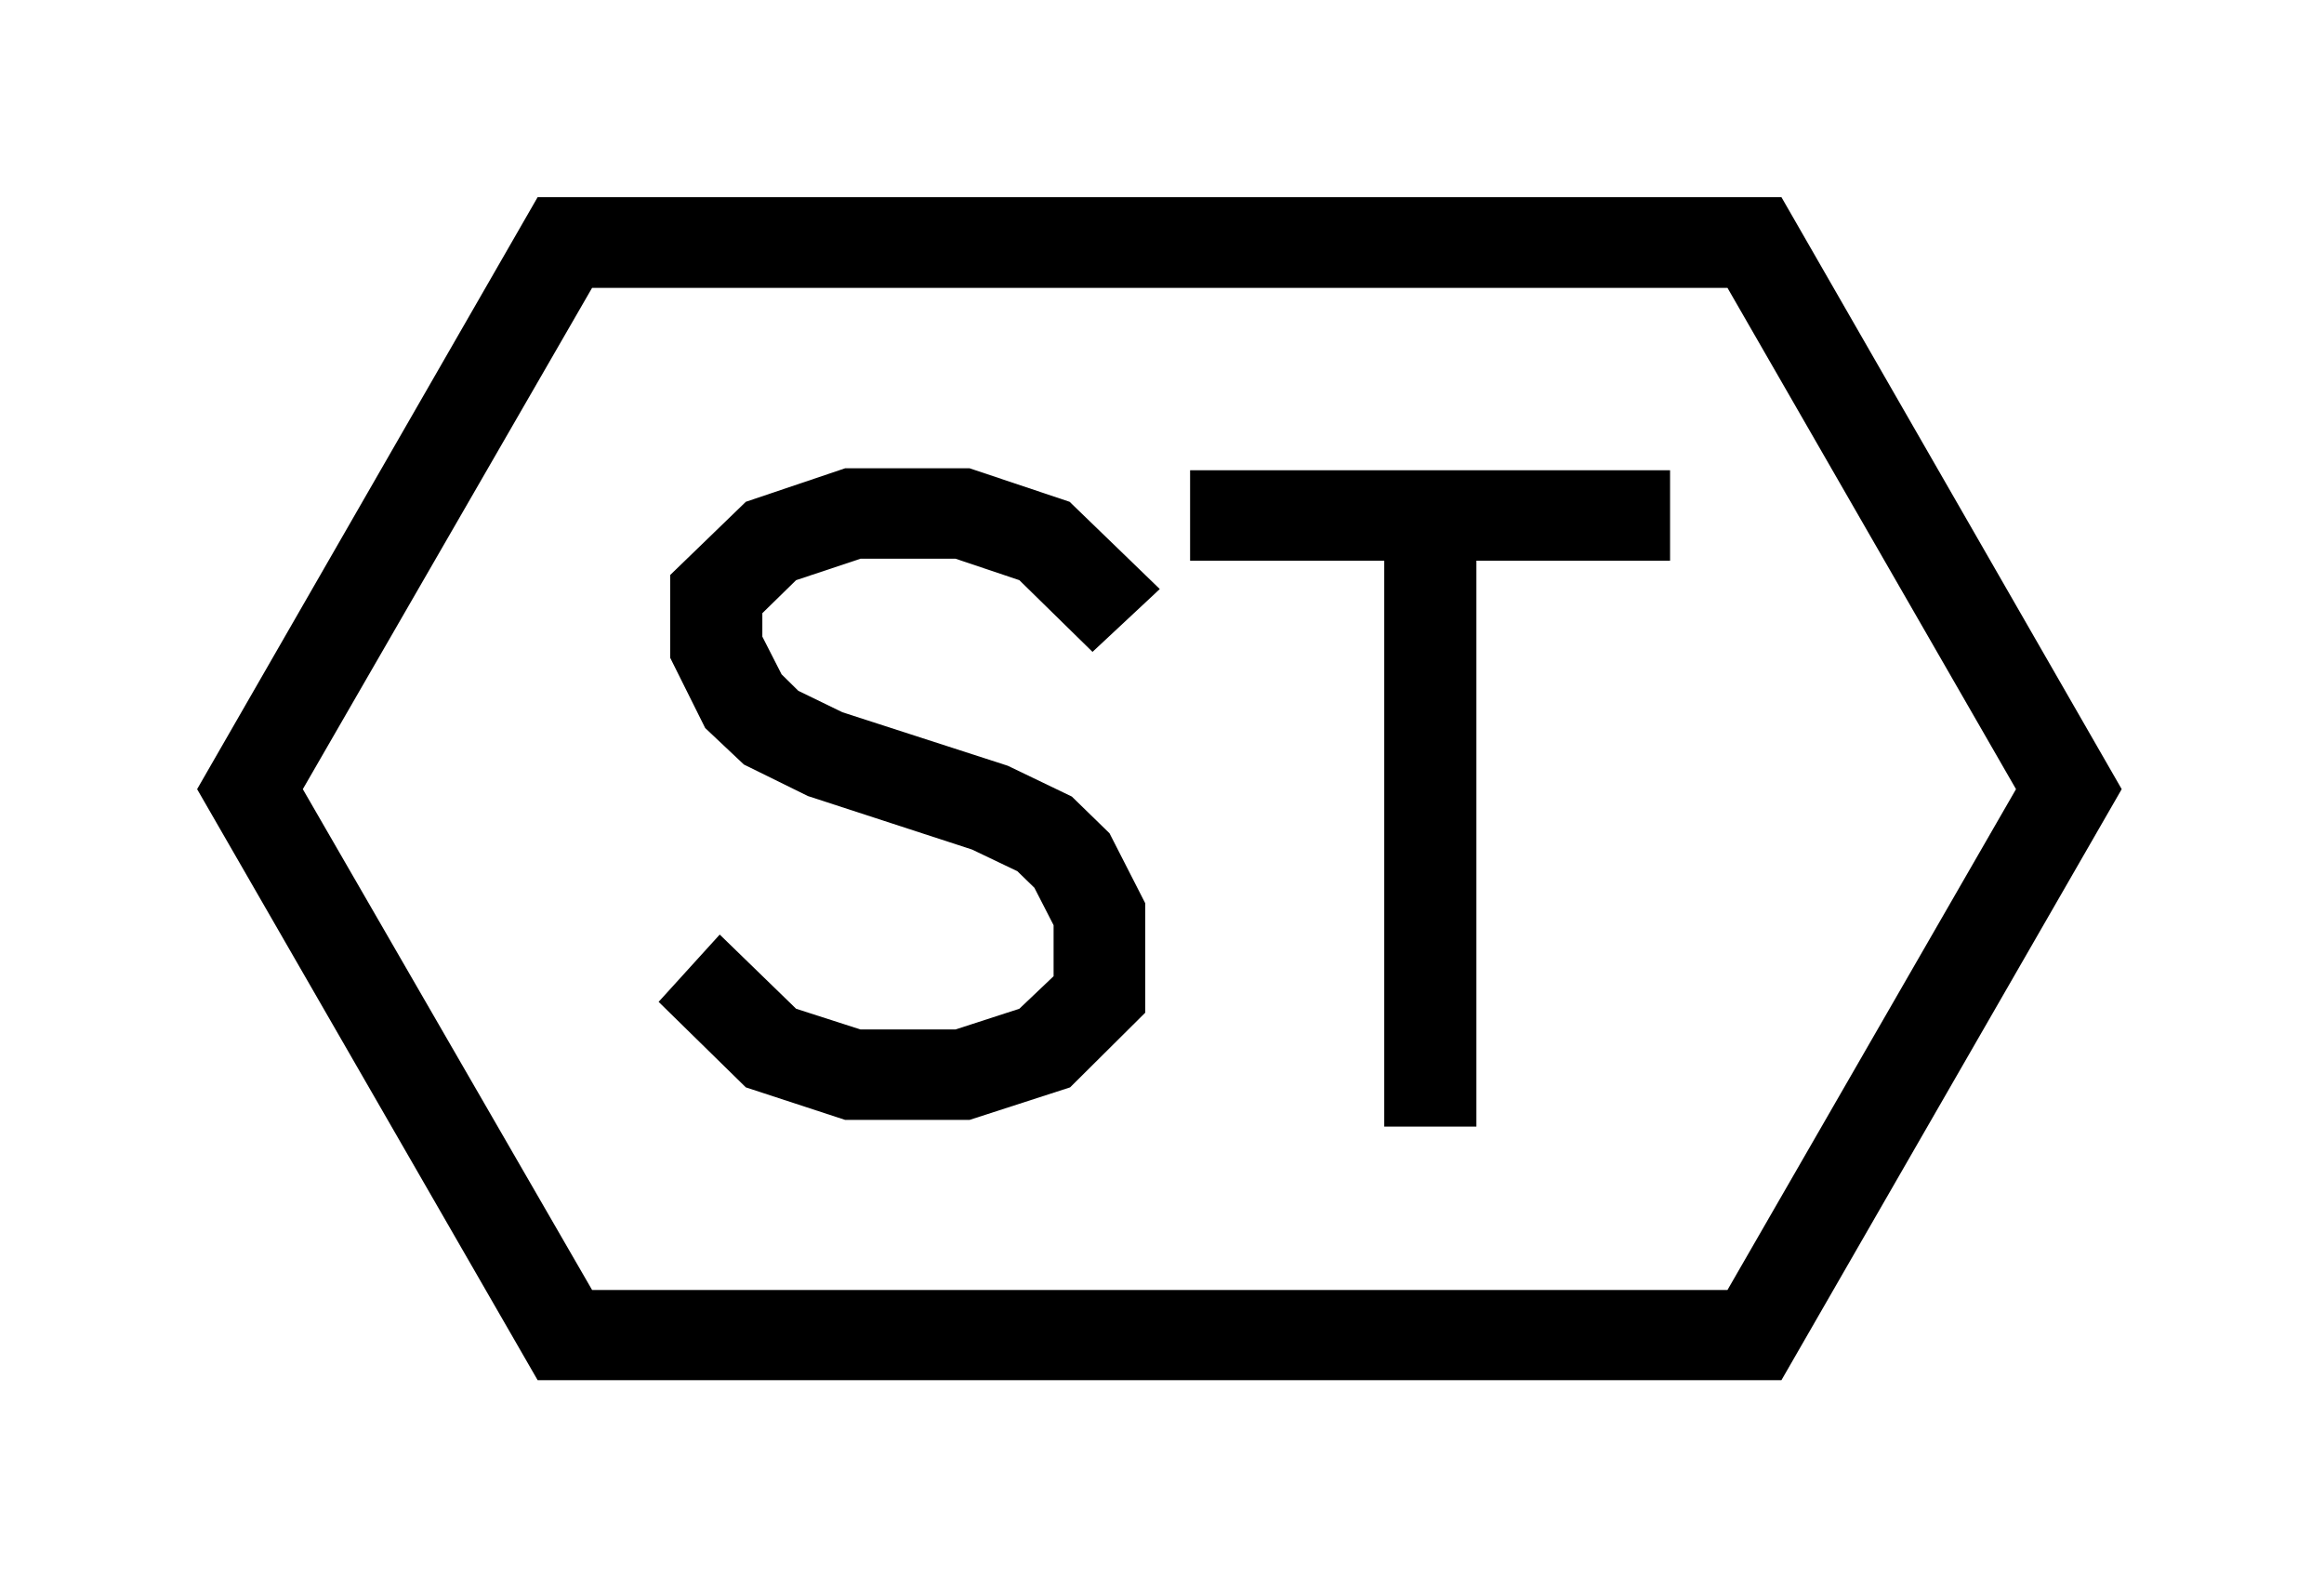
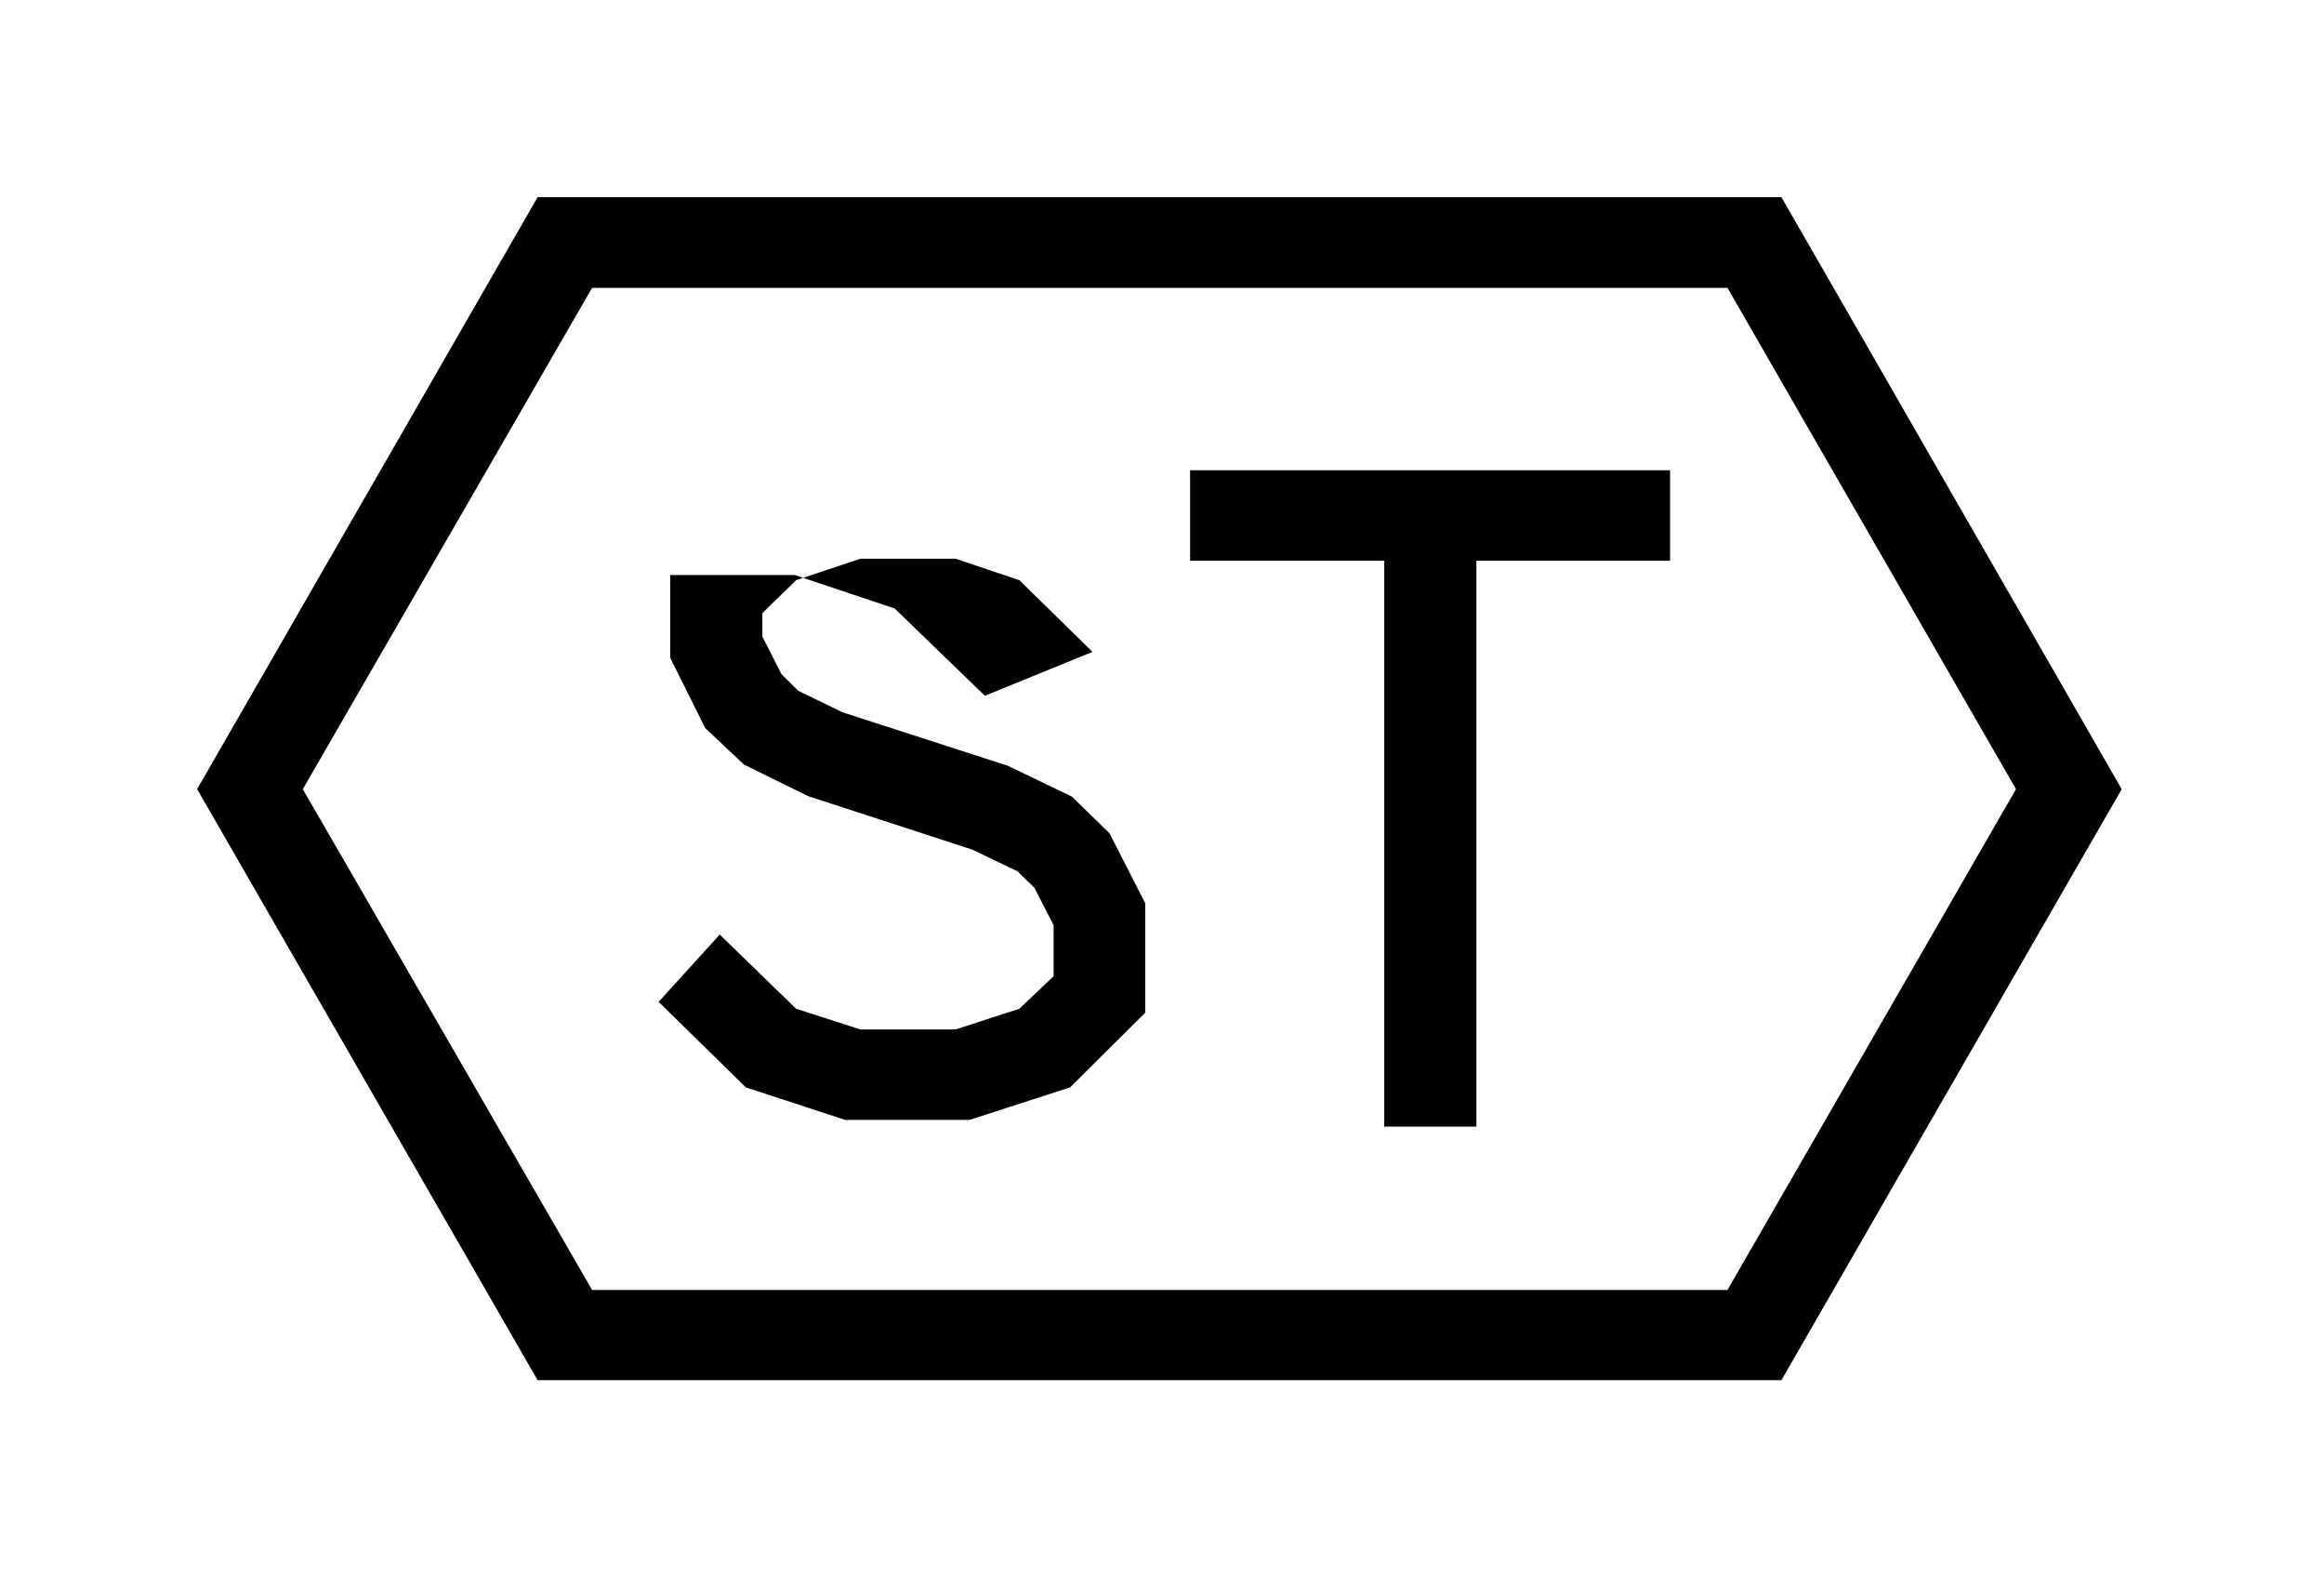
<svg xmlns="http://www.w3.org/2000/svg" width="94.32" height="64" version="1.1" viewBox="0 0 94.32 64">
-   <path d="m72.3 56h-50.48l-13.82-23.98 13.82-24.02h50.48l13.81 24.02zm-2.19-44.32h-46.08l-11.74 20.34 11.74 20.32h46.08l11.71-20.32zm-10.19 11.07v22.96h-3.74v-22.96h-7.88v-3.67h19.48v3.67zm-15.58 3.7-2.97-2.91-2.59-0.87h-3.86l-2.61 0.87-1.37 1.34v0.95l0.78 1.53 0.68 0.67 1.79 0.87 6.71 2.17 2.6 1.25 1.53 1.49 1.45 2.84v4.44l-3.05 3.03-4.08 1.32h-5.05l-4.03-1.32-3.54-3.47 2.48-2.73 3.1 3.01 2.61 0.84h3.86l2.59-0.84 1.39-1.32v-2.07l-0.78-1.52-0.69-0.67-1.84-0.88-6.66-2.17-2.6-1.28-1.57-1.48-1.42-2.85v-3.36l3.07-2.97 4.03-1.36h5.05l4.06 1.36 3.66 3.54z" style="fill:#000000" />
+   <path d="m72.3 56h-50.48l-13.82-23.98 13.82-24.02h50.48l13.81 24.02zm-2.19-44.32h-46.08l-11.74 20.34 11.74 20.32h46.08l11.71-20.32zm-10.19 11.07v22.96h-3.74v-22.96h-7.88v-3.67h19.48v3.67zm-15.58 3.7-2.97-2.91-2.59-0.87h-3.86l-2.61 0.87-1.37 1.34v0.95l0.78 1.53 0.68 0.67 1.79 0.87 6.71 2.17 2.6 1.25 1.53 1.49 1.45 2.84v4.44l-3.05 3.03-4.08 1.32h-5.05l-4.03-1.32-3.54-3.47 2.48-2.73 3.1 3.01 2.61 0.84h3.86l2.59-0.84 1.39-1.32v-2.07l-0.78-1.52-0.69-0.67-1.84-0.88-6.66-2.17-2.6-1.28-1.57-1.48-1.42-2.85v-3.36h5.05l4.06 1.36 3.66 3.54z" style="fill:#000000" />
</svg>